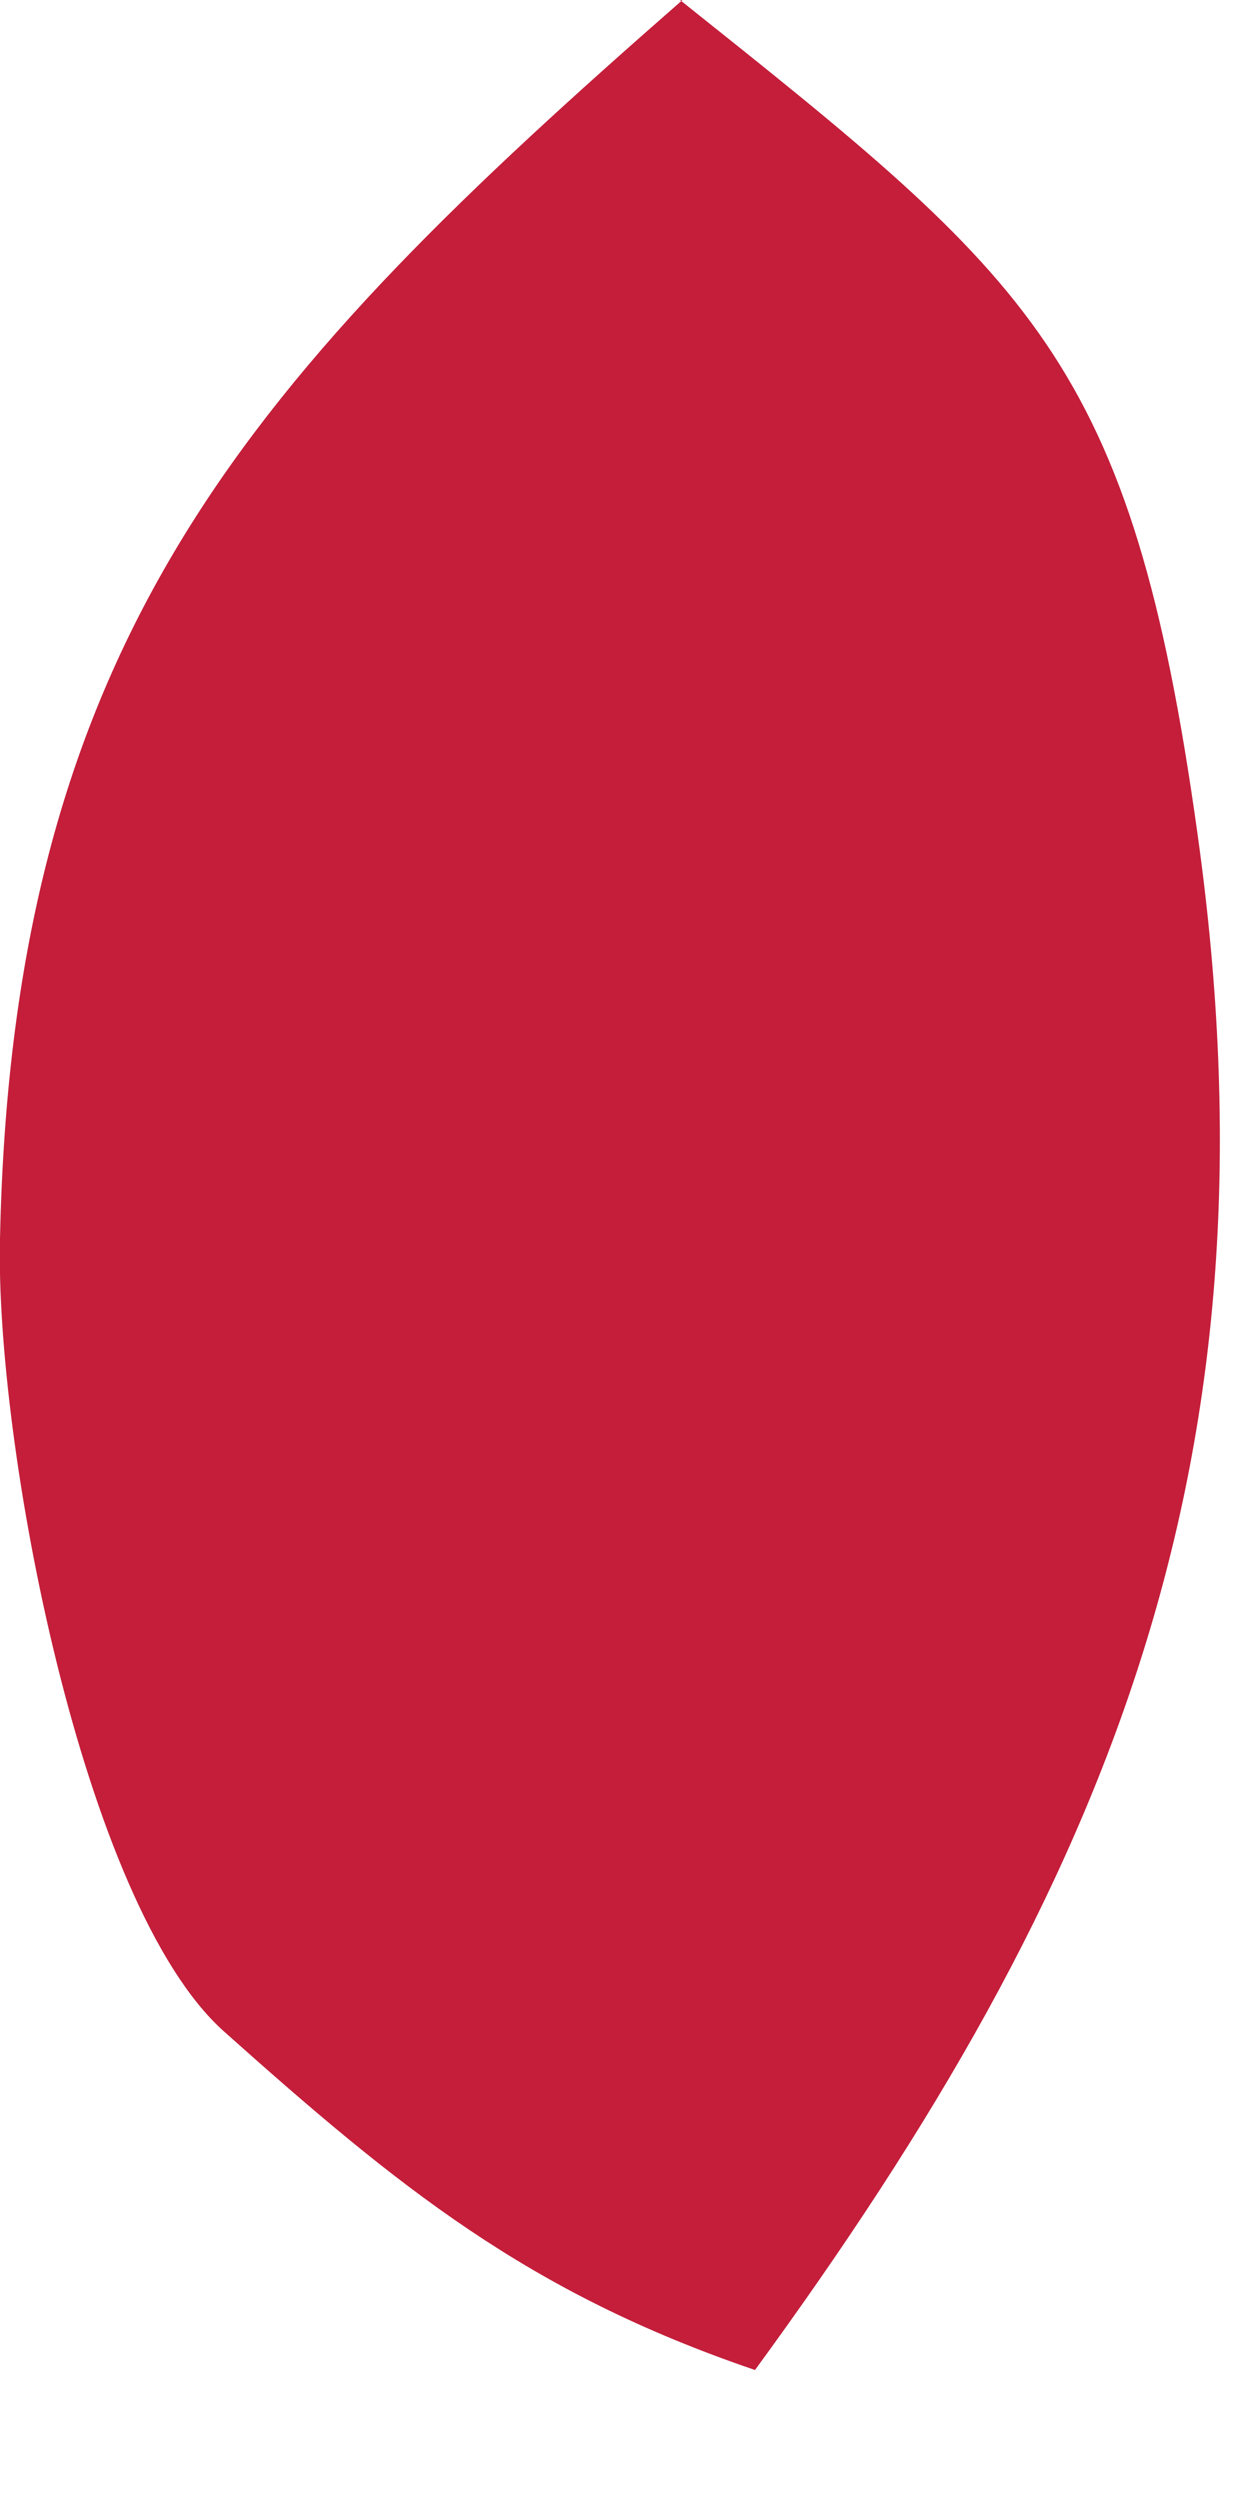
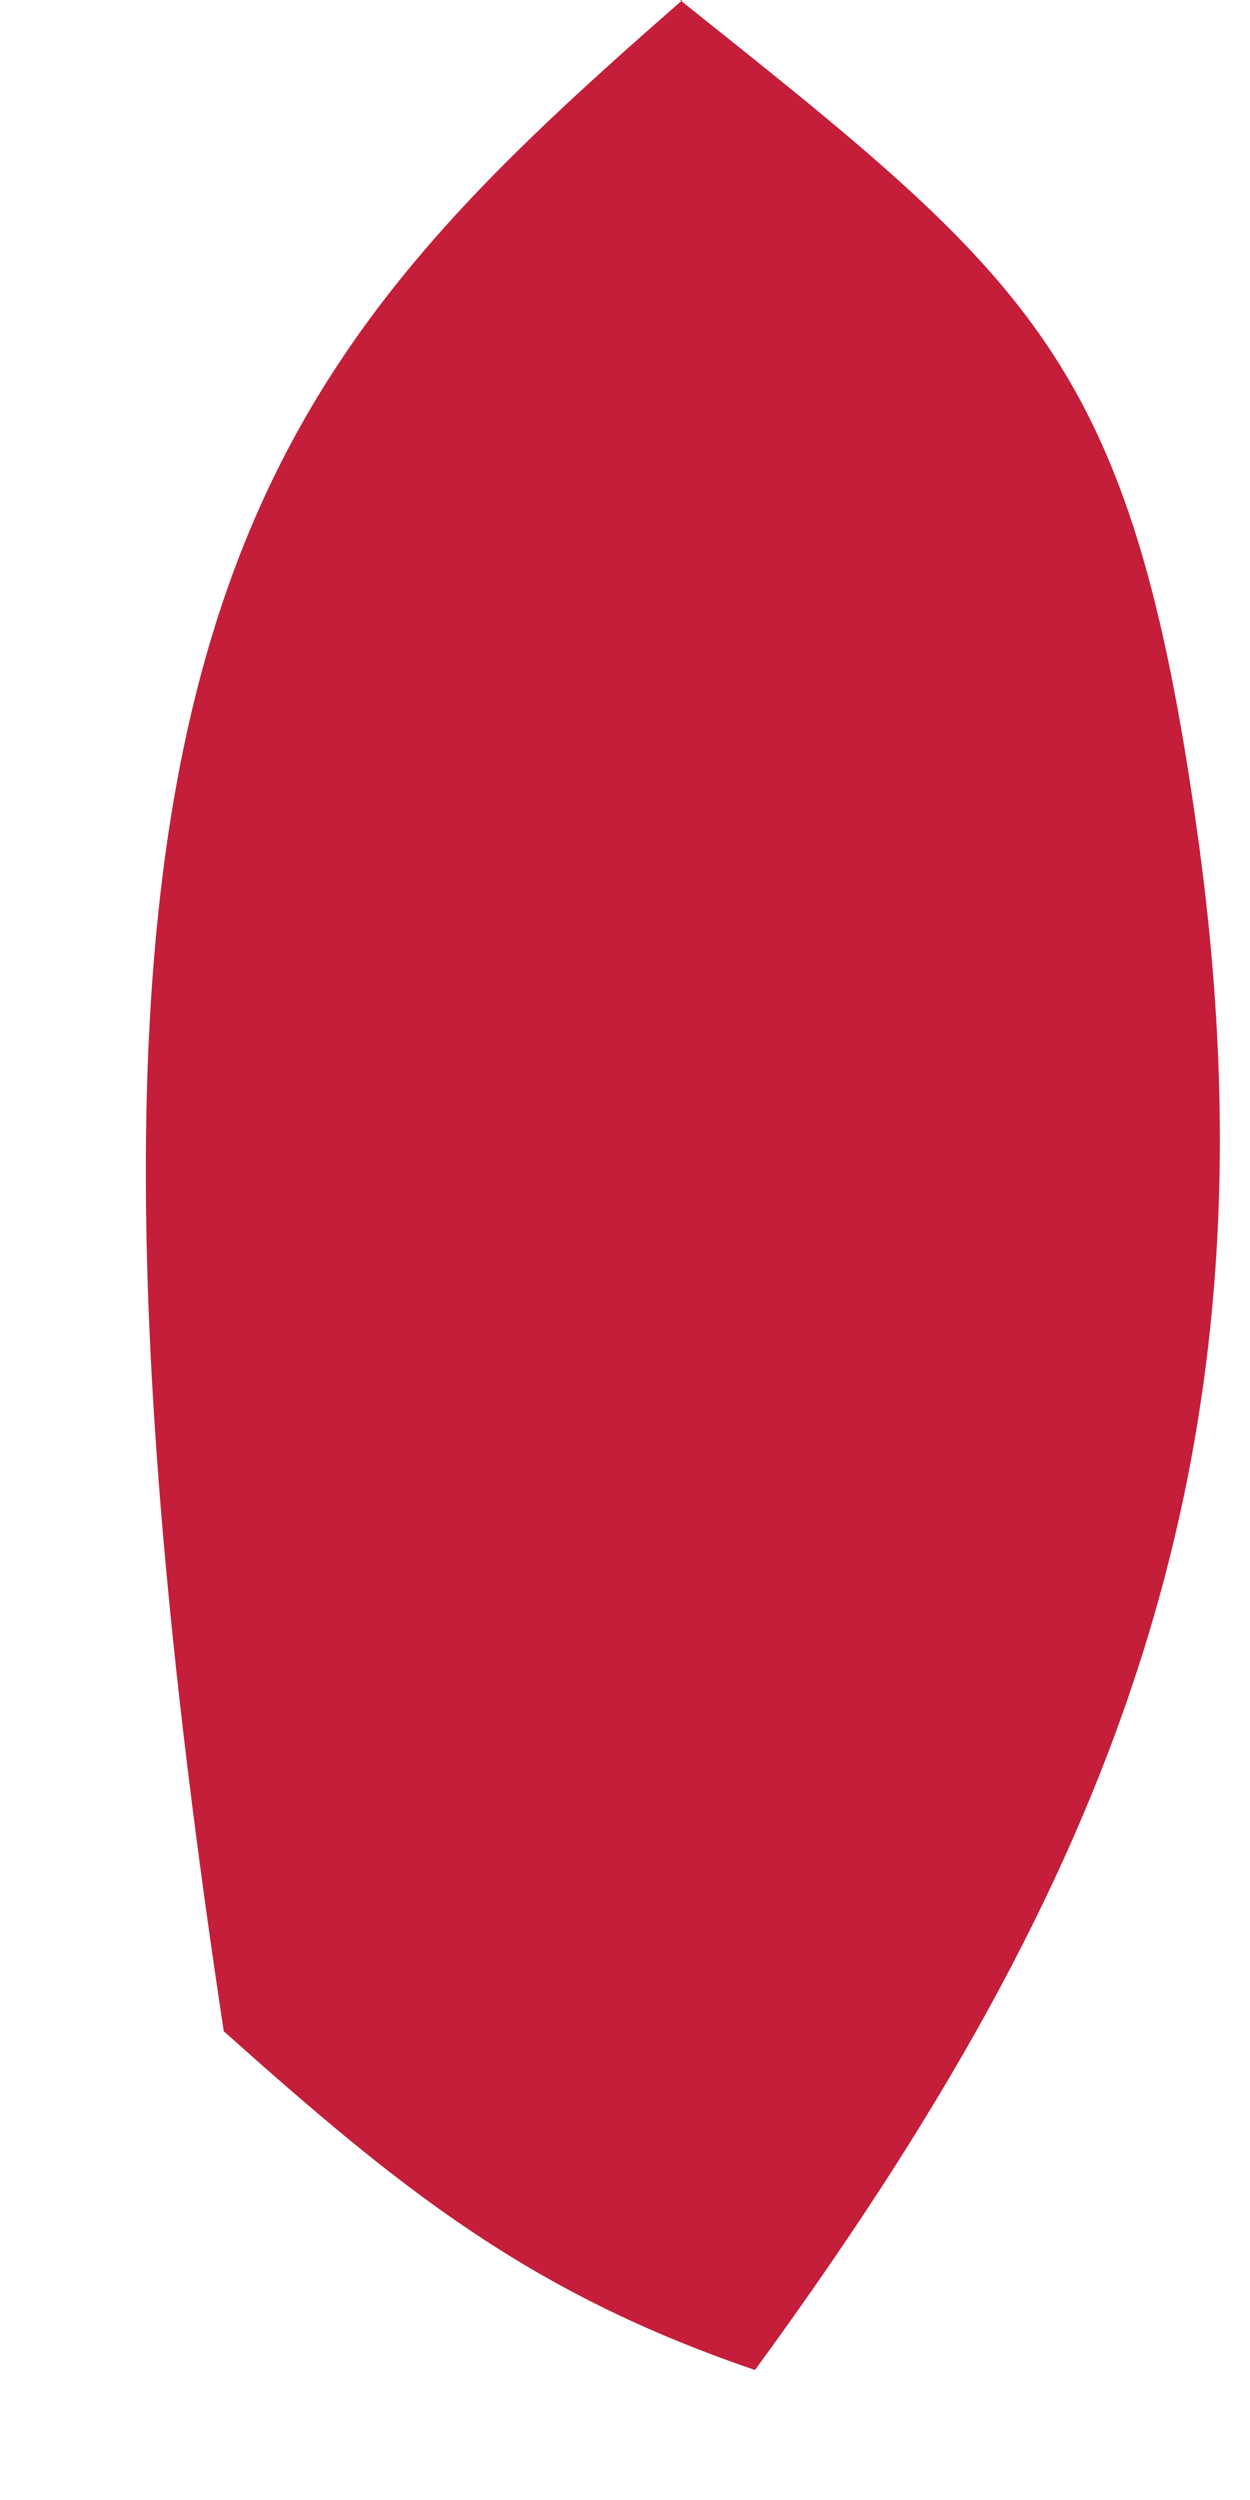
<svg xmlns="http://www.w3.org/2000/svg" fill="none" height="100%" overflow="visible" preserveAspectRatio="none" style="display: block;" viewBox="0 0 1 2" width="100%">
-   <path d="M0.544 0C0.826 0.225 0.905 0.286 0.958 0.667C1.028 1.167 0.889 1.506 0.604 1.896C0.422 1.834 0.319 1.75 0.179 1.625C0.066 1.524 -0.004 1.154 0 0.991C0.01 0.509 0.202 0.301 0.546 0H0.544Z" fill="#C41E3A" id="Vector" />
+   <path d="M0.544 0C0.826 0.225 0.905 0.286 0.958 0.667C1.028 1.167 0.889 1.506 0.604 1.896C0.422 1.834 0.319 1.75 0.179 1.625C0.01 0.509 0.202 0.301 0.546 0H0.544Z" fill="#C41E3A" id="Vector" />
</svg>